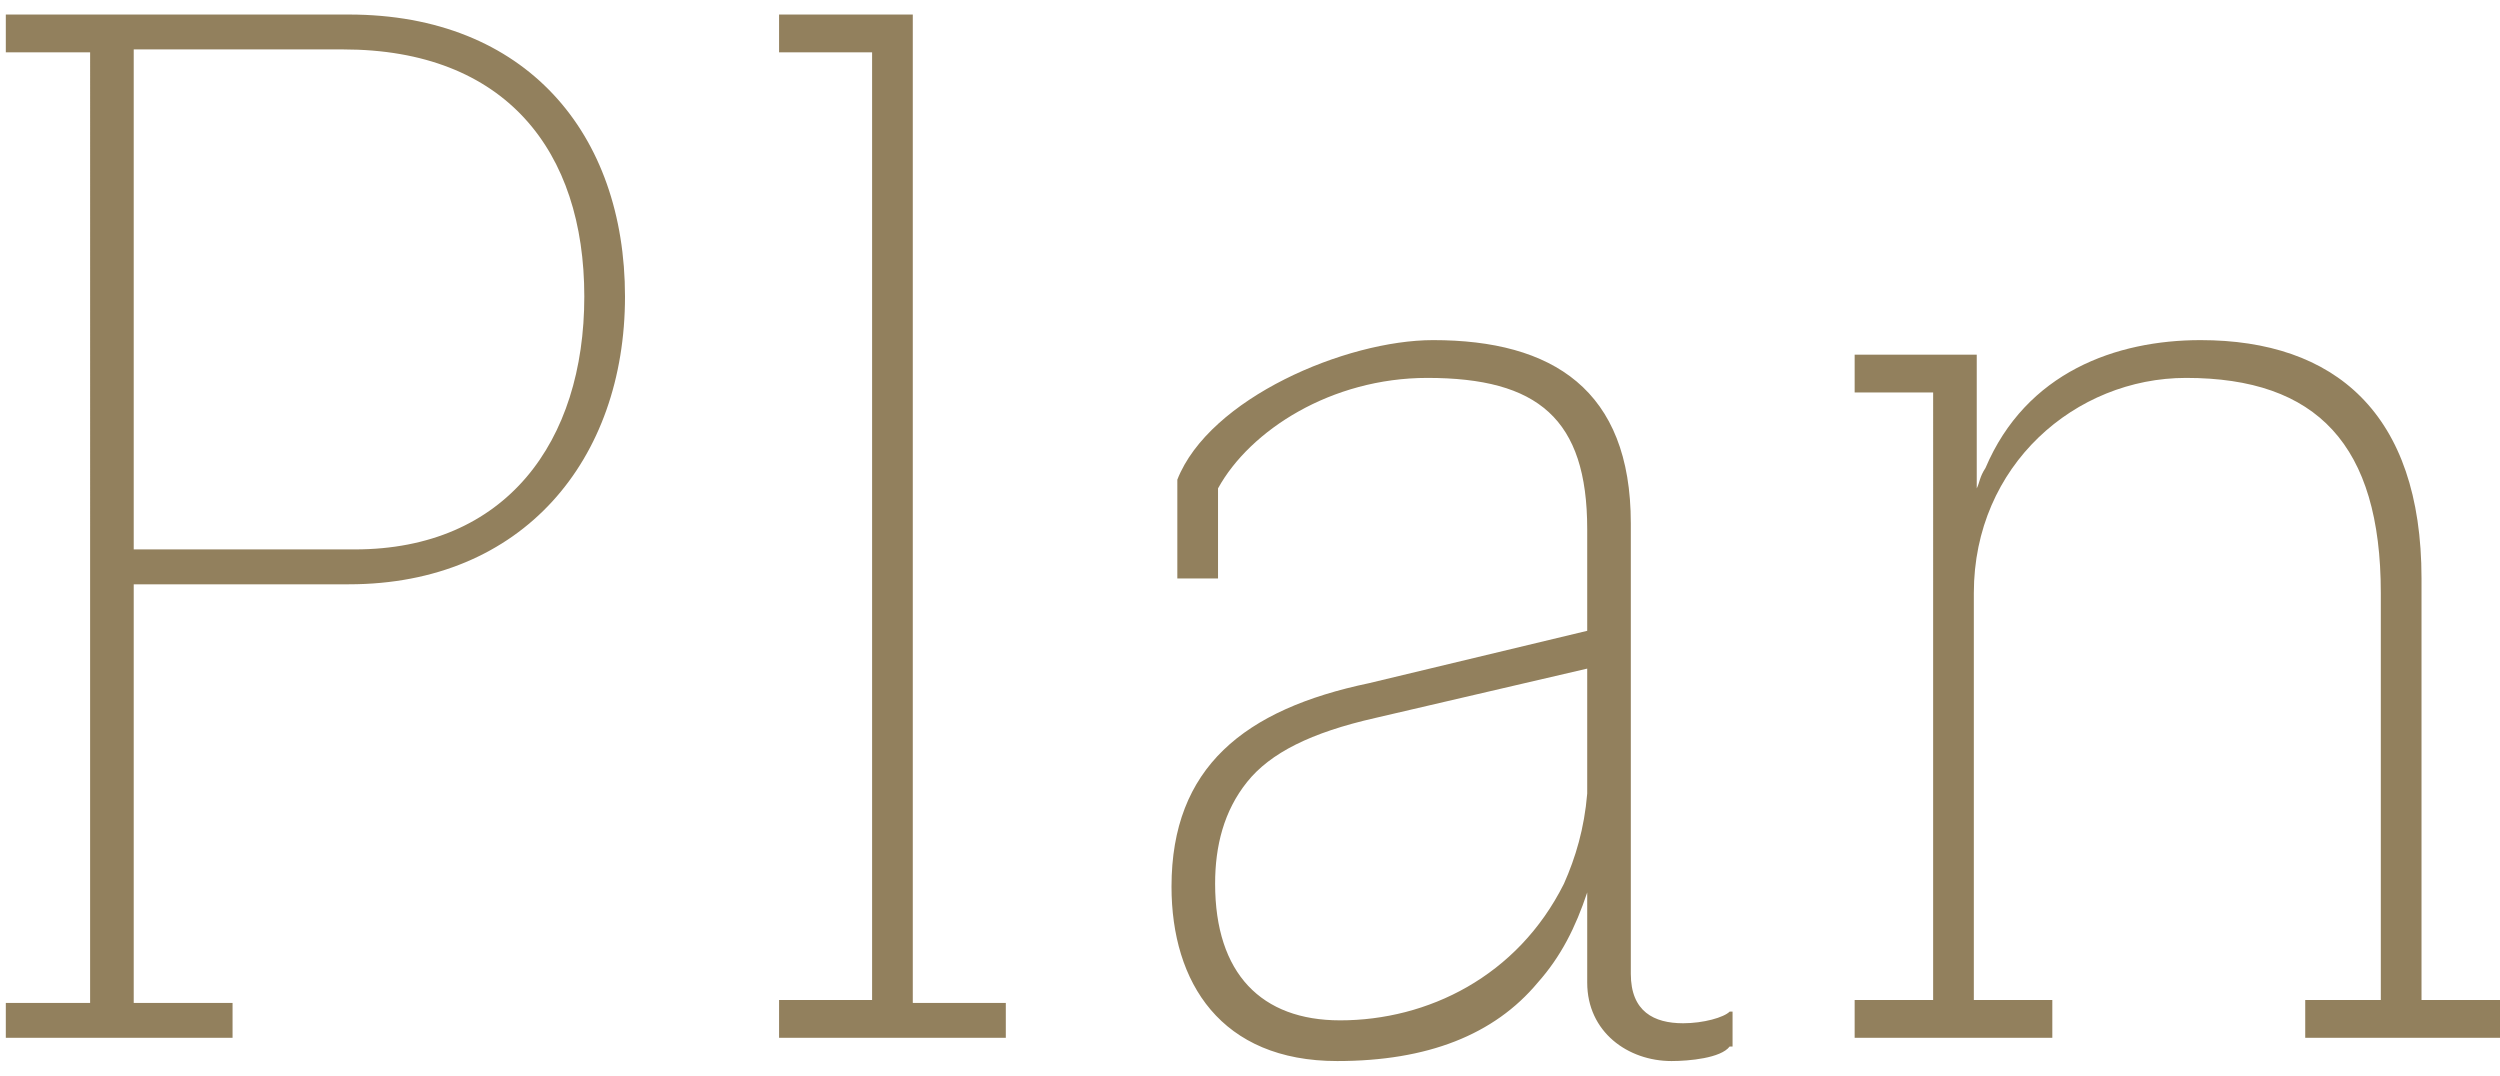
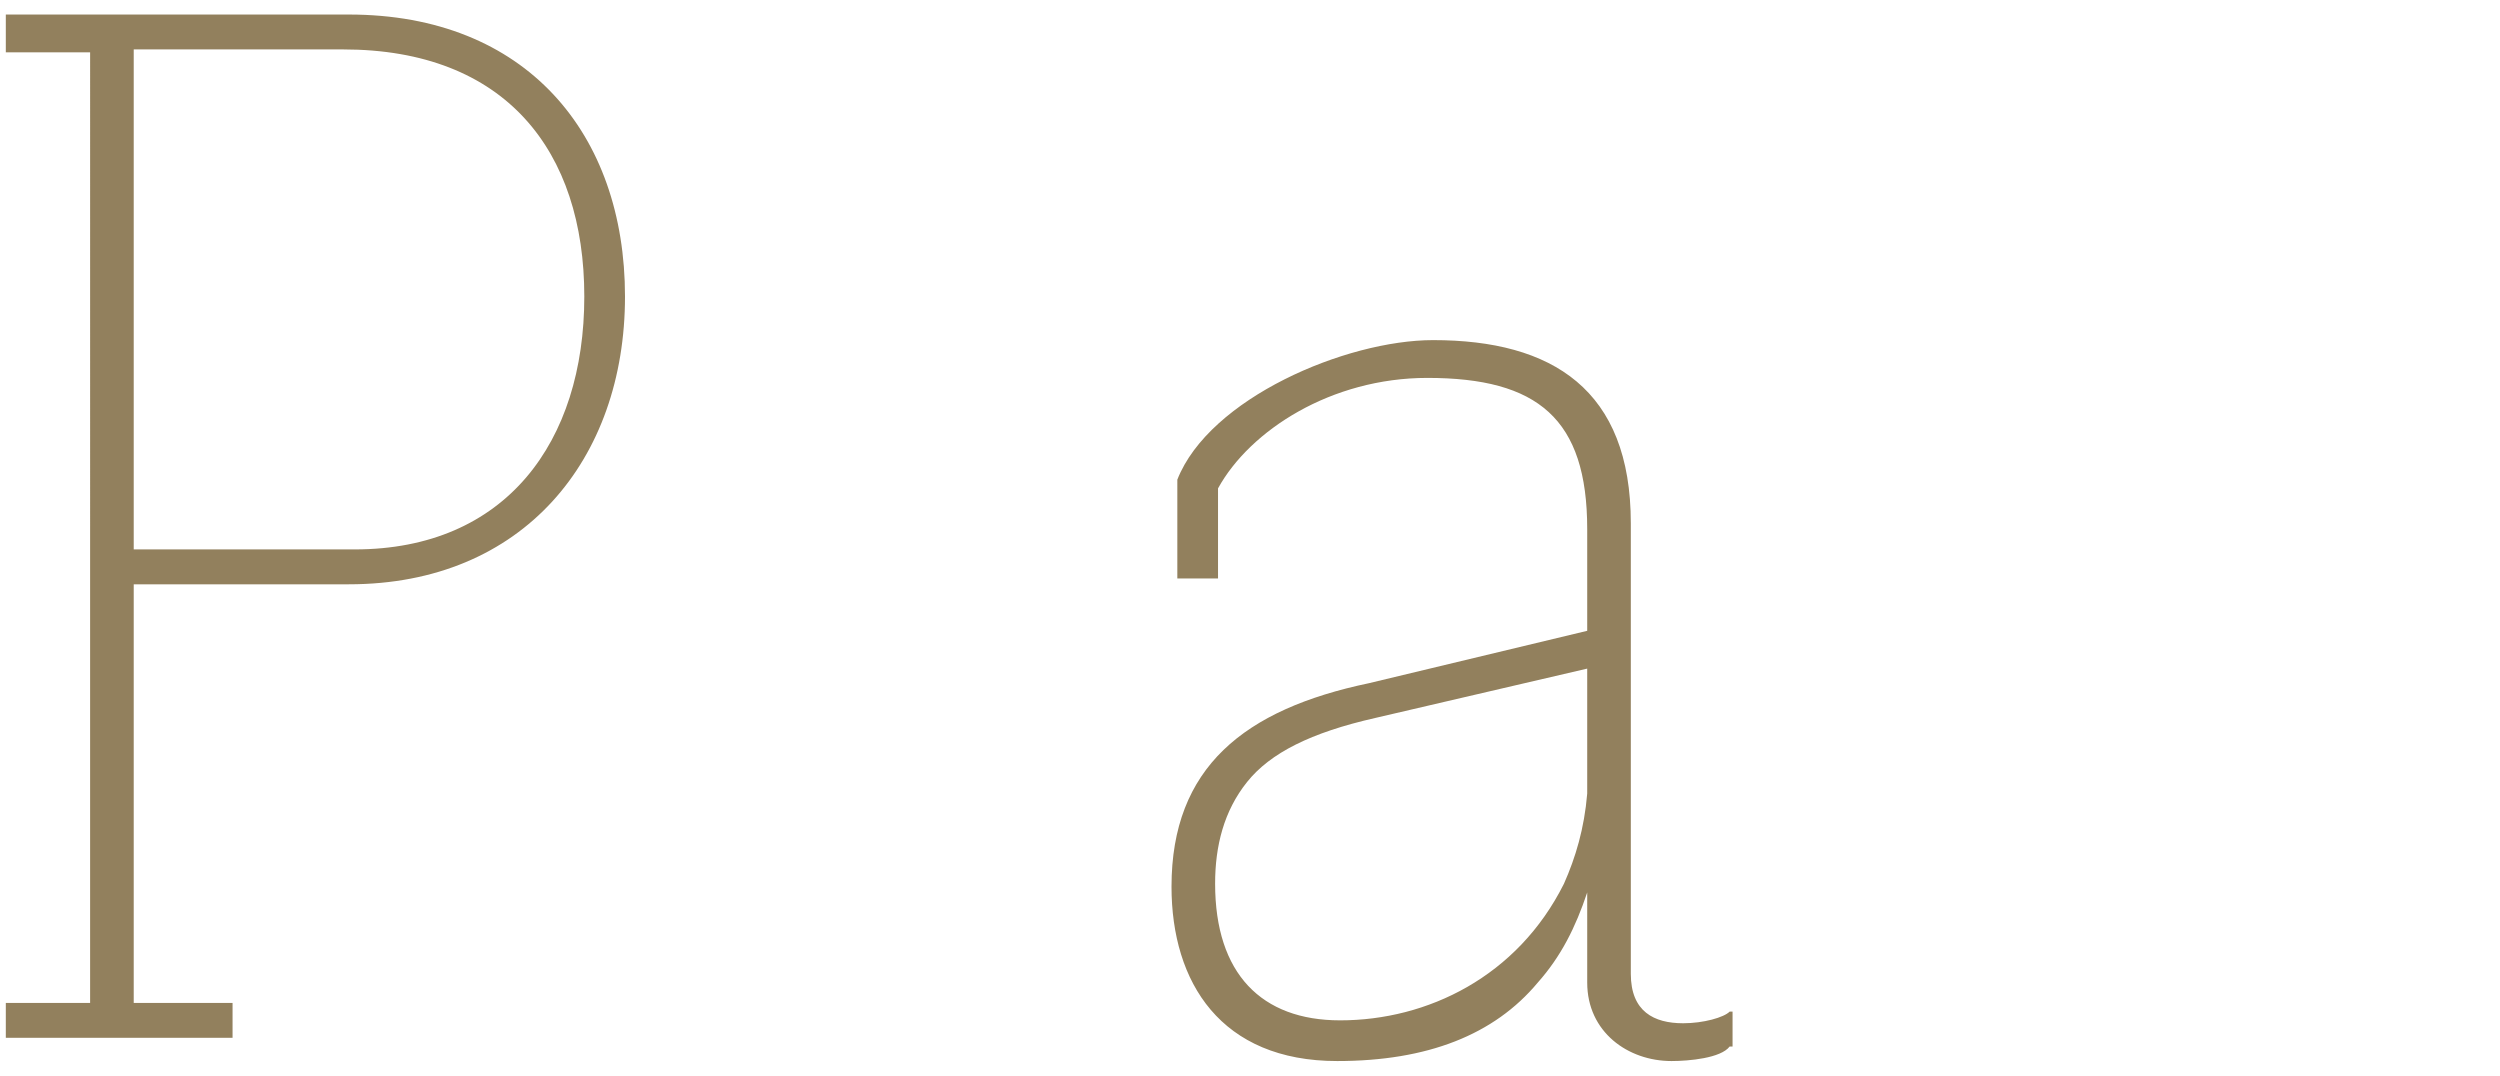
<svg xmlns="http://www.w3.org/2000/svg" version="1.1" id="レイヤー_1" x="0px" y="0px" viewBox="0 0 86 37" style="enable-background:new 0 0 86 37;" xml:space="preserve">
  <style type="text/css">
	.st0{enable-background:new    ;}
	.st1{fill:#92805D;}
</style>
  <g class="st0">
    <path class="st1" d="M12,0.5c6.1,0,9.5,4.1,9.5,9.7s-3.5,9.9-9.5,9.9H4.6v14.4H8v1.2H0.2v-1.2h2.9V1.8H0.2V0.5H12z M12.2,18.9   c5.2,0,7.9-3.7,7.9-8.7s-2.7-8.5-8.3-8.5H4.6v17.2H12.2z" />
-     <path class="st1" d="M34.6,35.7h-7.8v-1.3H30V1.8h-3.2V0.5h4.6v34h3.2V35.7z" />
    <path class="st1" d="M59.5,36c-0.3,0.4-1.4,0.5-2,0.5c-1.5,0-2.9-1-2.9-2.7v-3.1c-0.4,1.2-0.9,2.2-1.7,3.1   c-1.5,1.8-3.8,2.7-6.9,2.7c-4,0-5.7-2.7-5.7-6c0-4.1,2.5-6.1,6.8-7l7.5-1.8v-3.5c0-3.8-1.7-5.2-5.5-5.2c-3.3,0-6.1,1.8-7.2,3.8v3.1   h-1.4v-3.4c1.1-2.8,5.8-4.8,8.8-4.8c4.1,0,6.8,1.7,6.8,6.3v15.5c0,1.3,0.8,1.7,1.8,1.7c0.7,0,1.4-0.2,1.6-0.4h0.1V36z M41.8,30.4   c0,3.1,1.6,4.7,4.3,4.7c3,0,6.1-1.5,7.7-4.7c0.4-0.9,0.7-1.9,0.8-3.1v-4.3l-7.3,1.7c-2.2,0.5-3.6,1.2-4.4,2.2   C42.1,27.9,41.8,29.1,41.8,30.4z" />
-     <path class="st1" d="M86.1,35.7h-6.8v-1.3h2.6v-14c0-5.1-2.2-7.4-6.7-7.4c-3.8,0-7.3,3-7.3,7.4v14h2.7v1.3h-6.8v-1.3h2.7V13.5h-2.7   v-1.3H68v4.6c0.1-0.2,0.1-0.4,0.3-0.7c1.4-3.3,4.5-4.4,7.4-4.4c4.6,0,7.6,2.5,7.6,8.2v14.5h2.7V35.7z" />
  </g>
</svg>